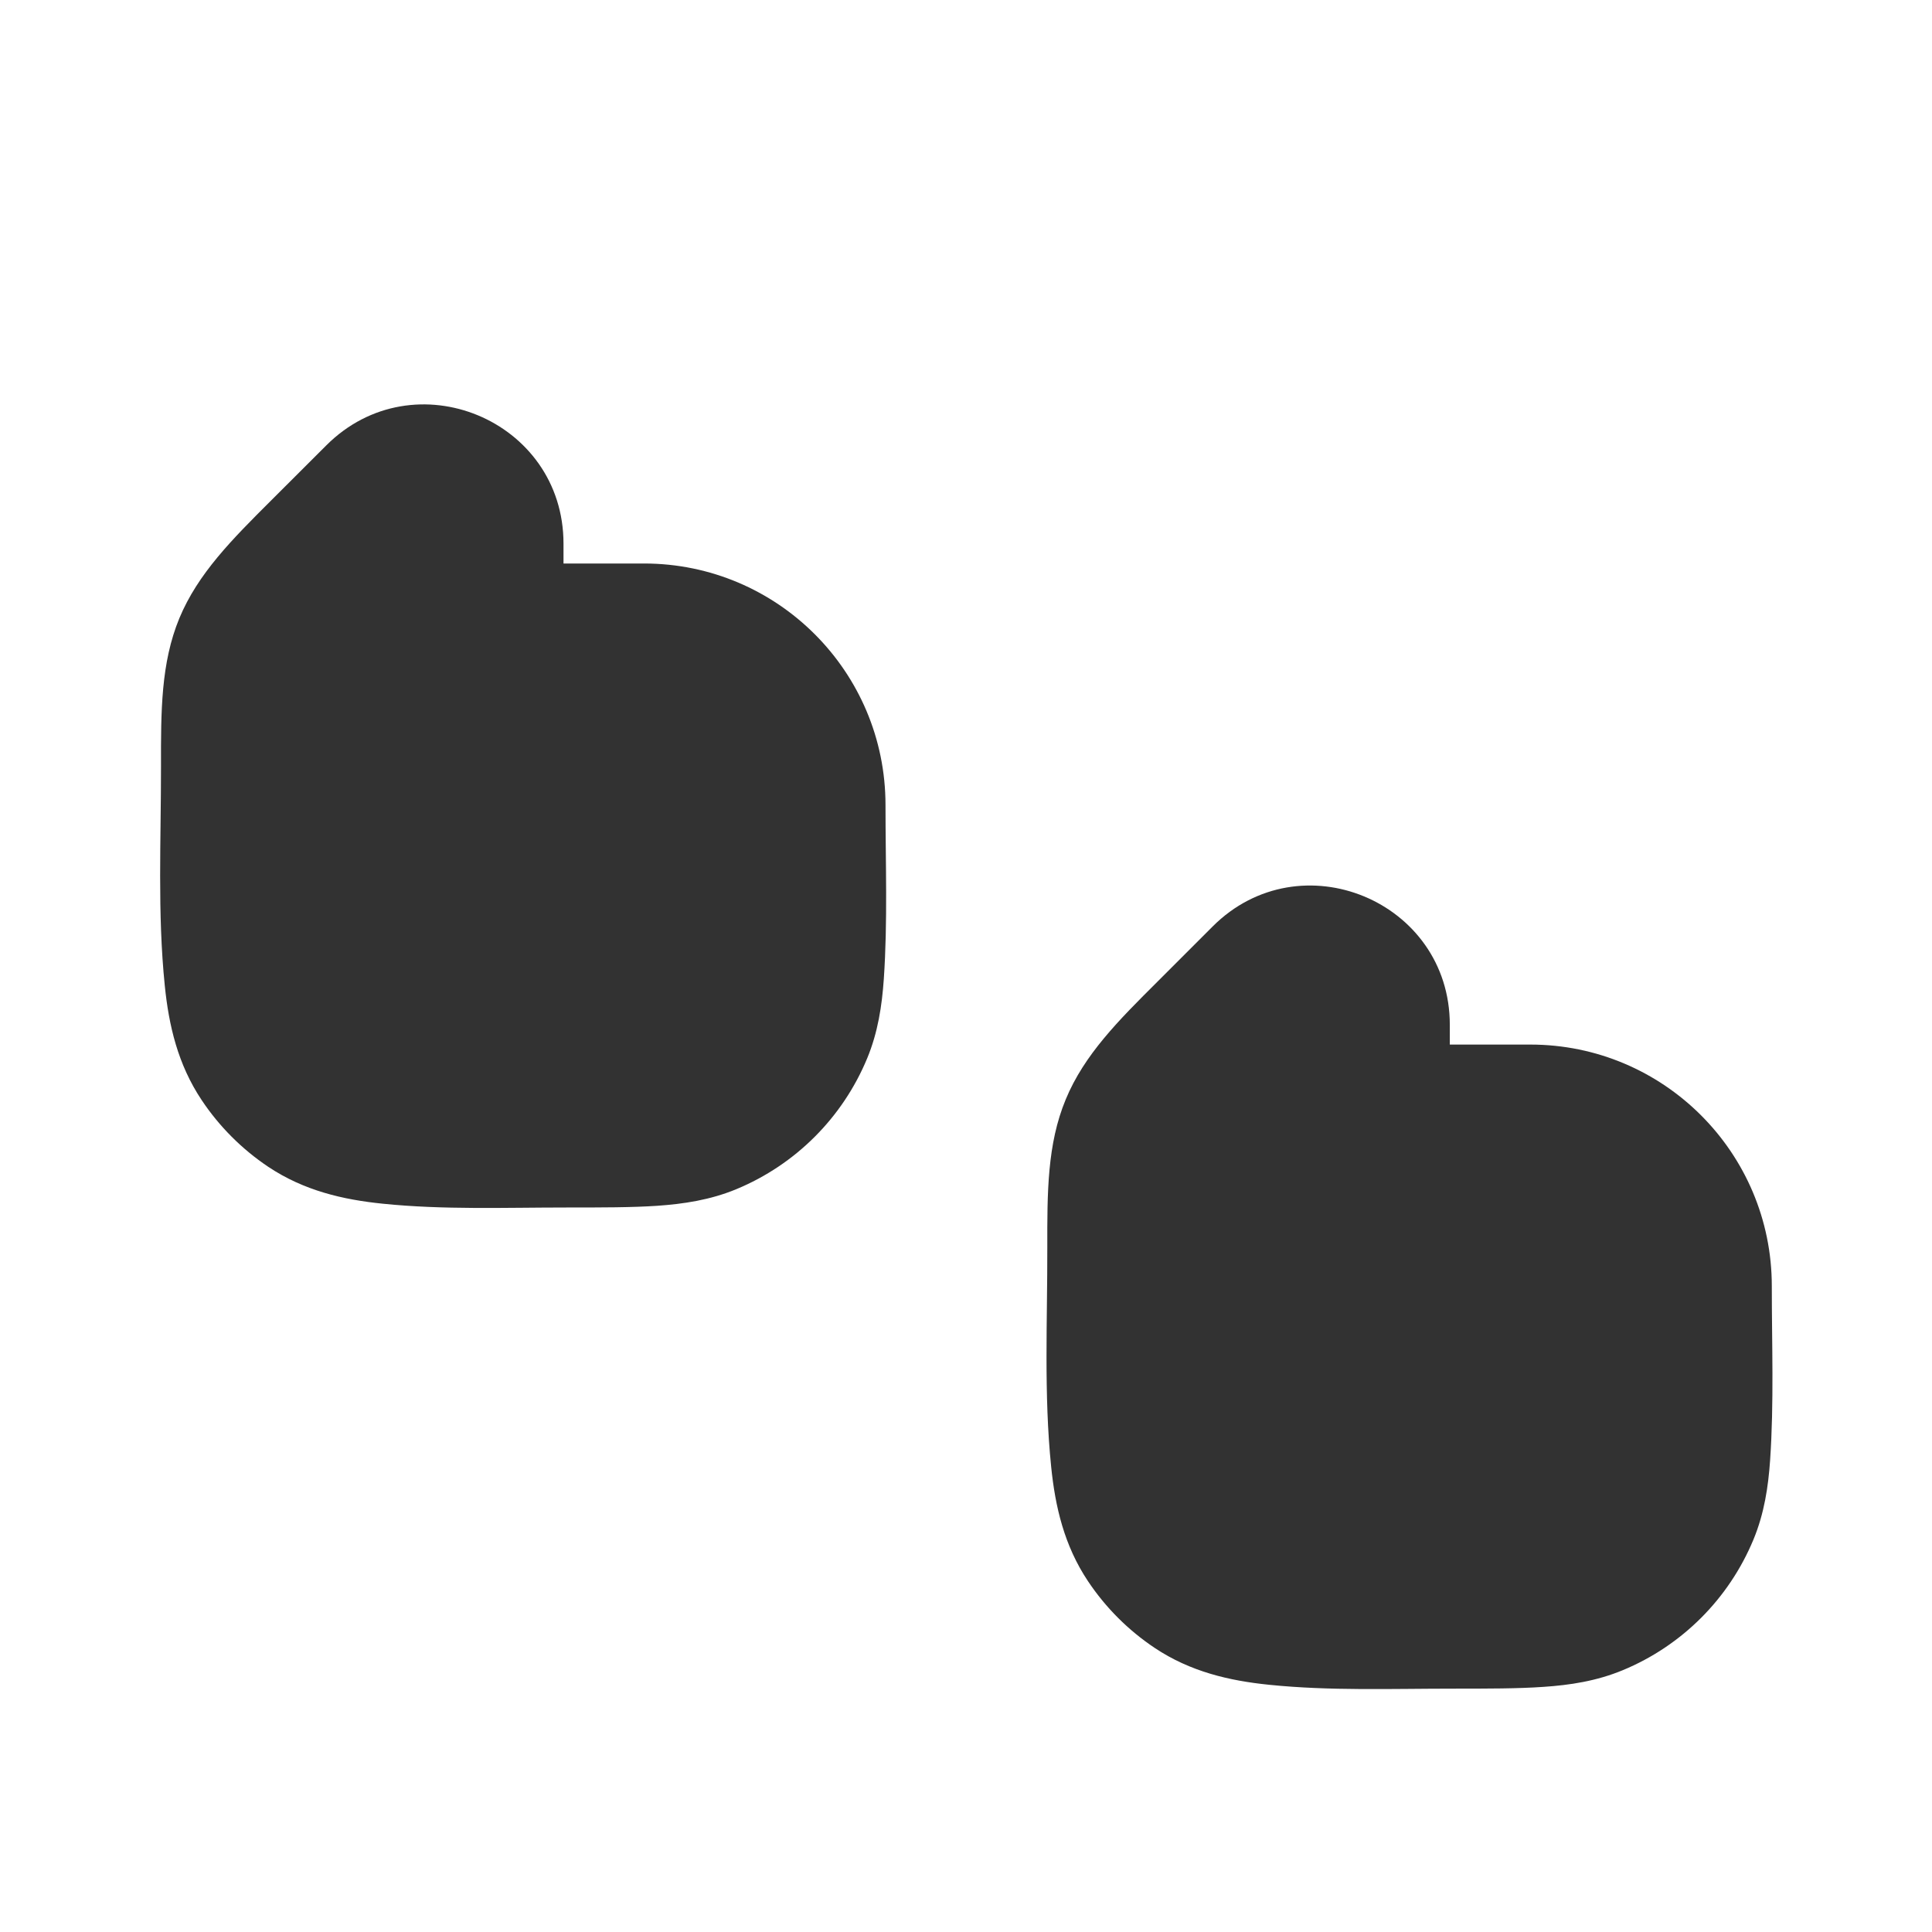
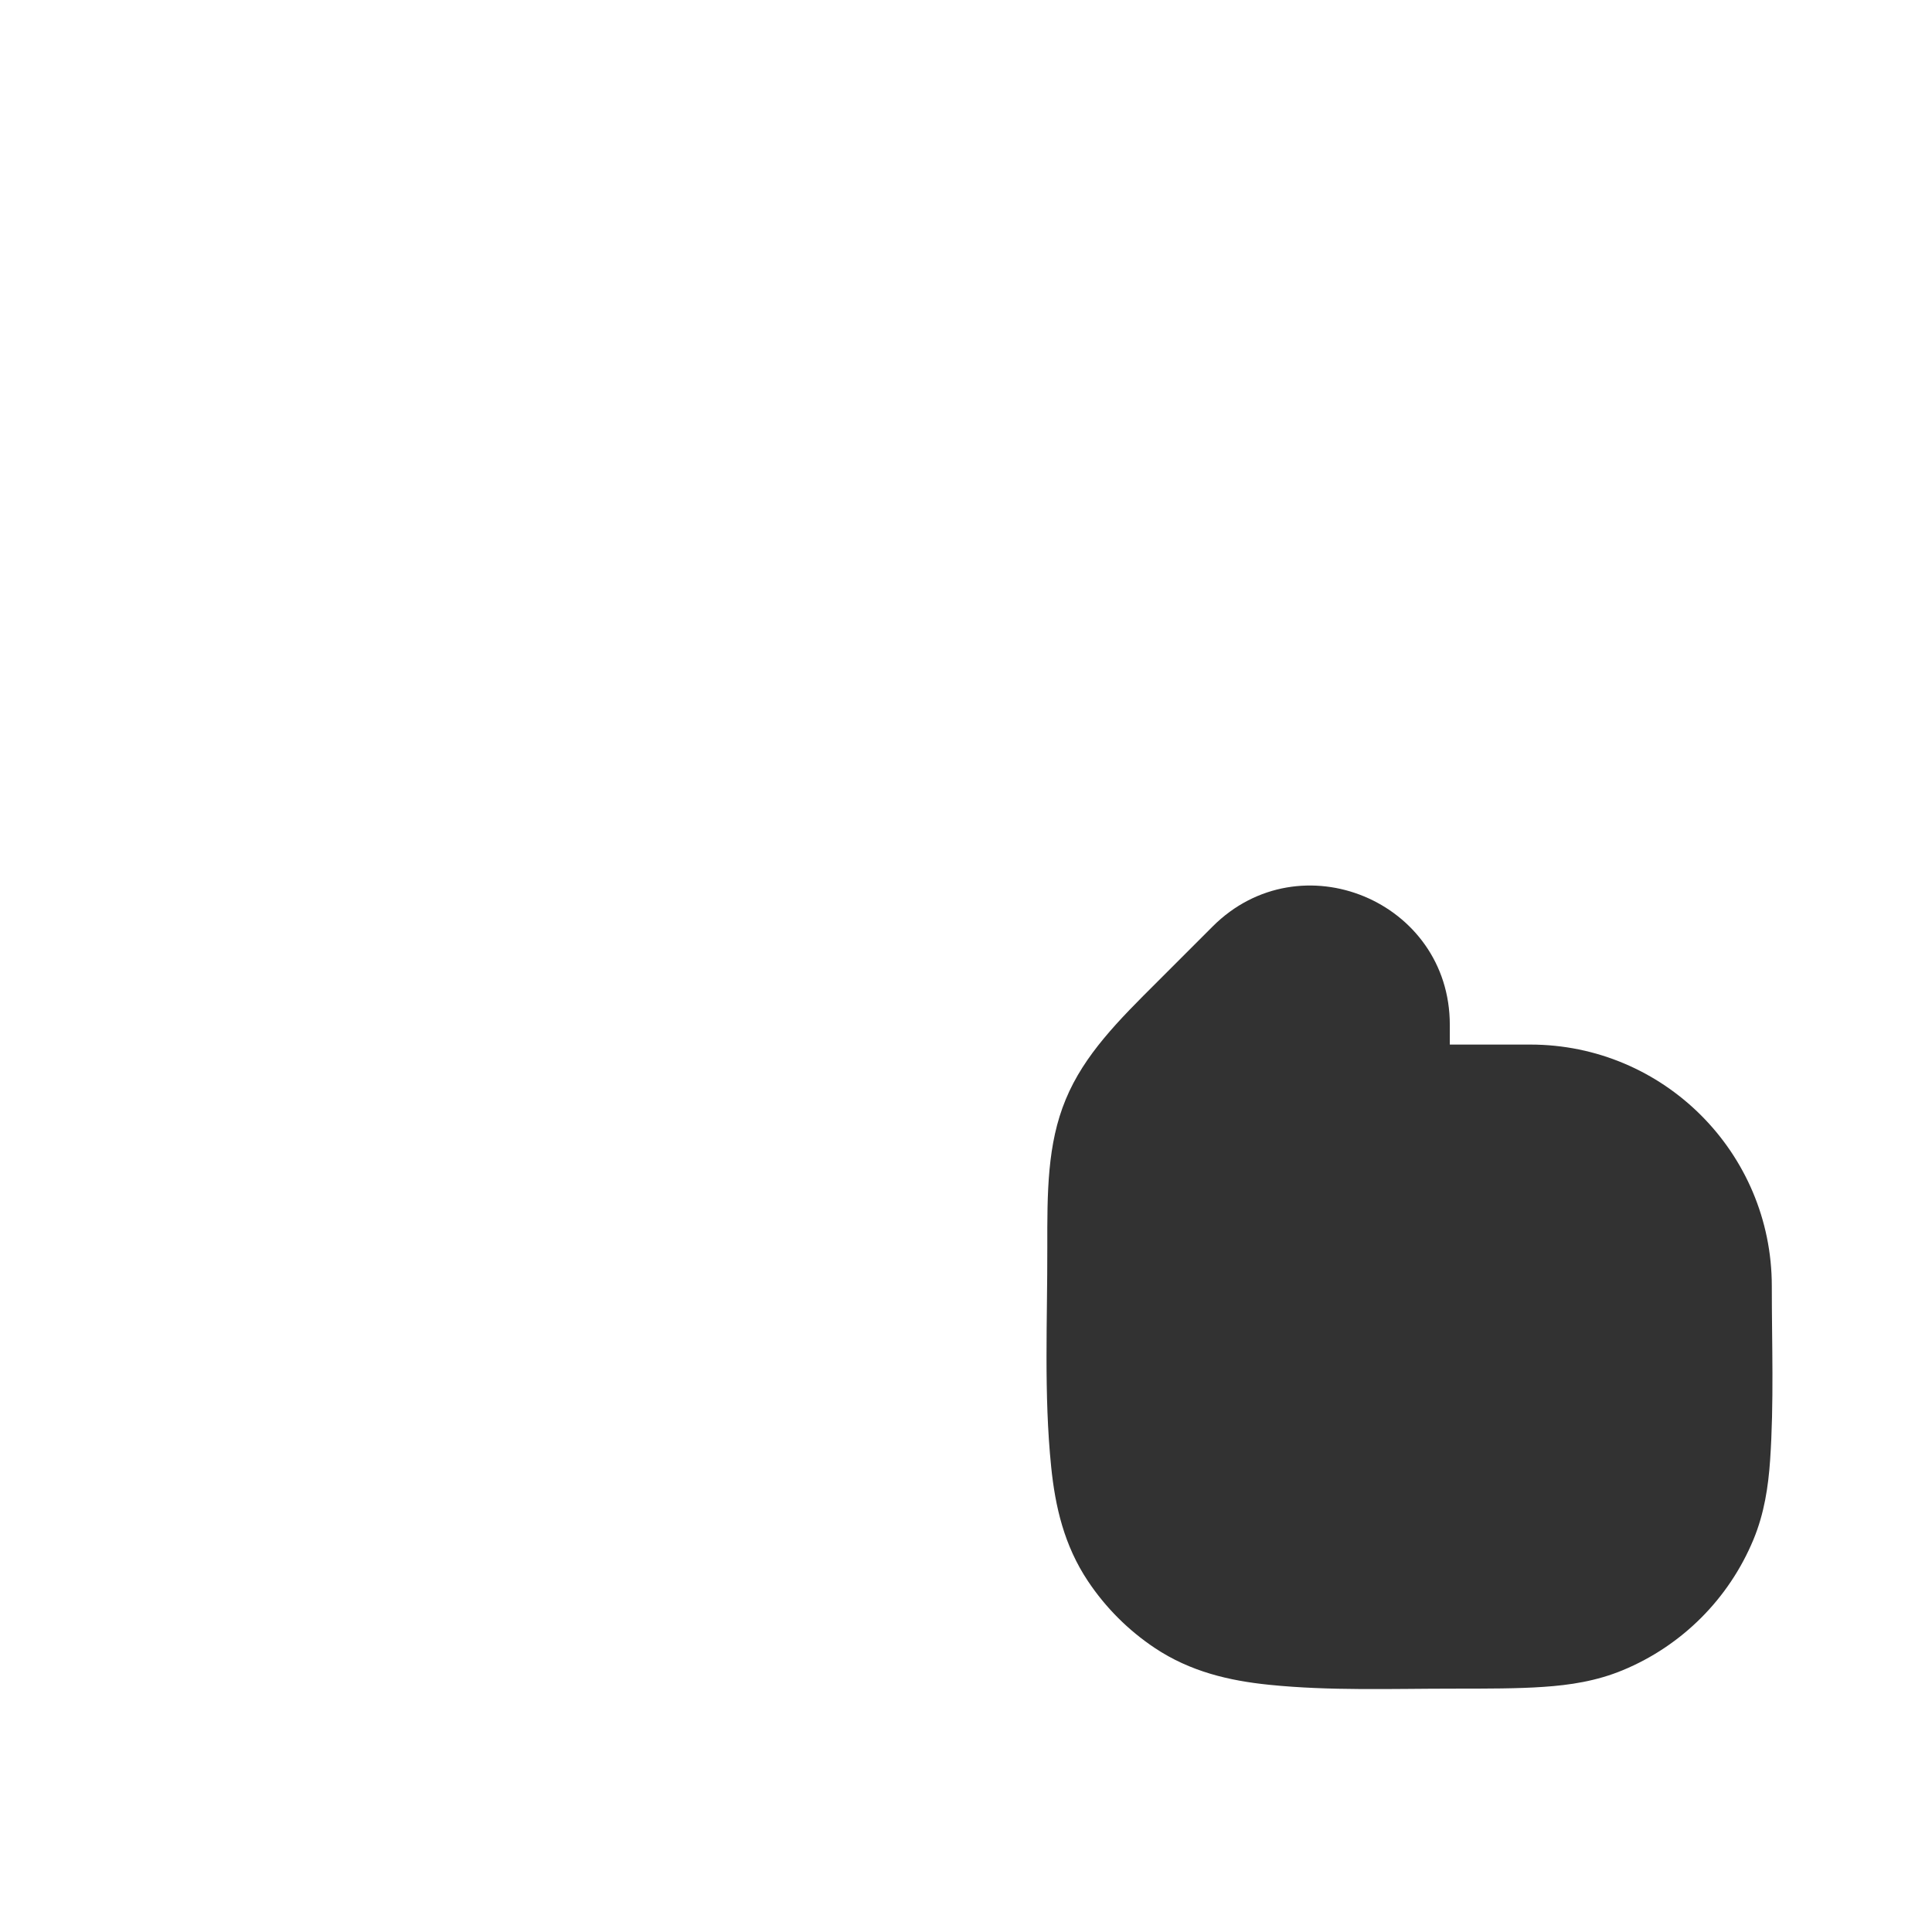
<svg xmlns="http://www.w3.org/2000/svg" width="800px" height="800px" viewBox="0 0 24 24" fill="none">
-   <path fill-rule="evenodd" clip-rule="evenodd" d="M7.032 15C7.471 15 7.849 15 8.162 14.979C8.492 14.956 8.822 14.907 9.148 14.772C9.883 14.467 10.467 13.883 10.772 13.148C10.907 12.822 10.956 12.492 10.979 12.162C11.028 11.445 11 10.719 11 10C11 8.343 9.657 7 8 7H7V6.753C7 5.215 5.141 4.445 4.053 5.533C3.824 5.762 3.595 5.991 3.366 6.219C2.885 6.699 2.459 7.124 2.228 7.68C1.998 8.237 1.999 8.839 2 9.518C2.001 10.424 1.955 11.342 2.047 12.244C2.097 12.738 2.209 13.223 2.506 13.667C2.724 13.994 3.006 14.276 3.333 14.495C3.777 14.791 4.262 14.903 4.756 14.953C5.51 15.03 6.275 15 7.032 15Z" fill="#323232" />
  <path fill-rule="evenodd" clip-rule="evenodd" d="M18.042 20.977C18.481 20.977 18.86 20.977 19.173 20.955C19.503 20.933 19.832 20.883 20.158 20.748C20.893 20.444 21.477 19.86 21.782 19.125C21.917 18.799 21.966 18.469 21.989 18.139C22.038 17.421 22.01 16.695 22.01 15.976C22.01 14.32 20.667 12.976 19.01 12.976H18.01V12.73C18.01 11.192 16.151 10.422 15.064 11.509C14.835 11.738 14.606 11.967 14.377 12.196C13.896 12.675 13.469 13.101 13.239 13.657C13.008 14.213 13.009 14.816 13.01 15.495C13.012 16.4 12.966 17.319 13.058 18.221C13.108 18.714 13.219 19.199 13.516 19.643C13.735 19.971 14.016 20.252 14.344 20.471C14.787 20.767 15.273 20.879 15.766 20.929C16.52 21.006 17.285 20.977 18.042 20.977Z" fill="#323232" />
</svg>